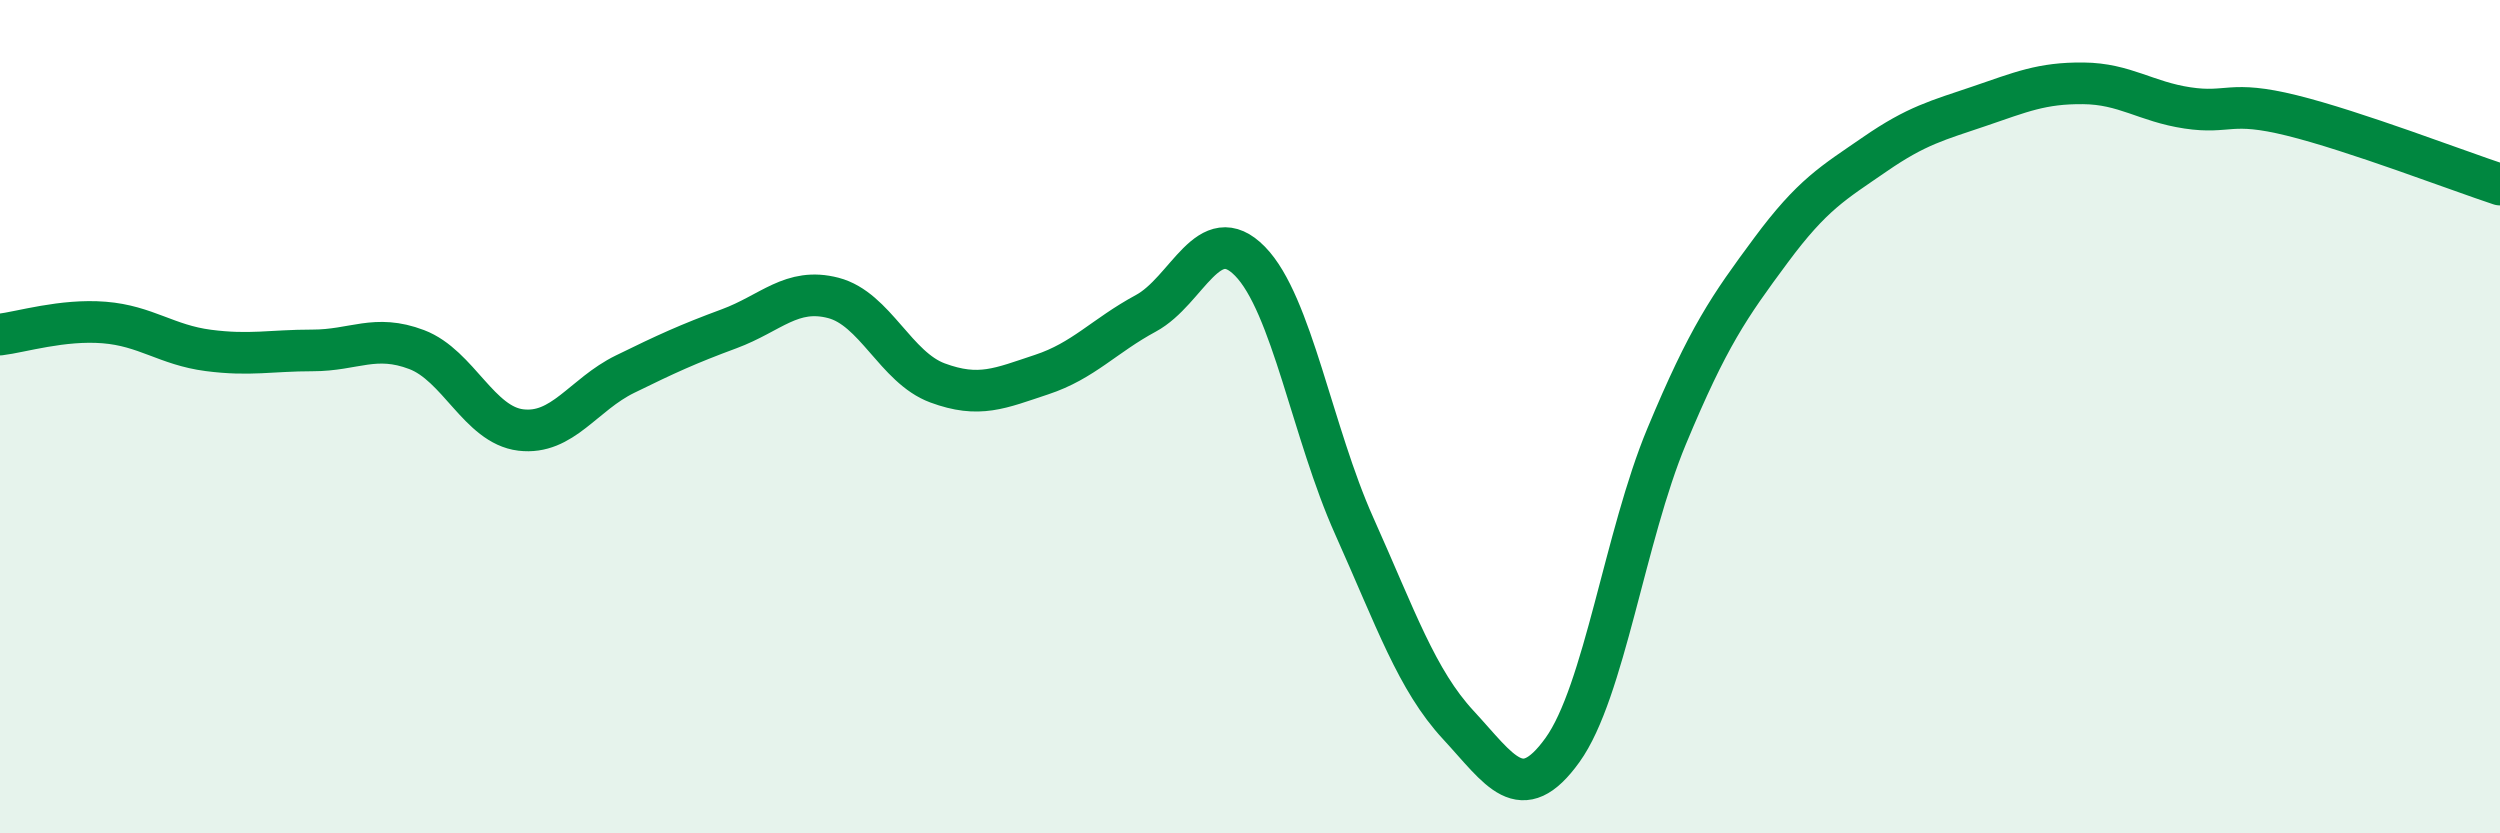
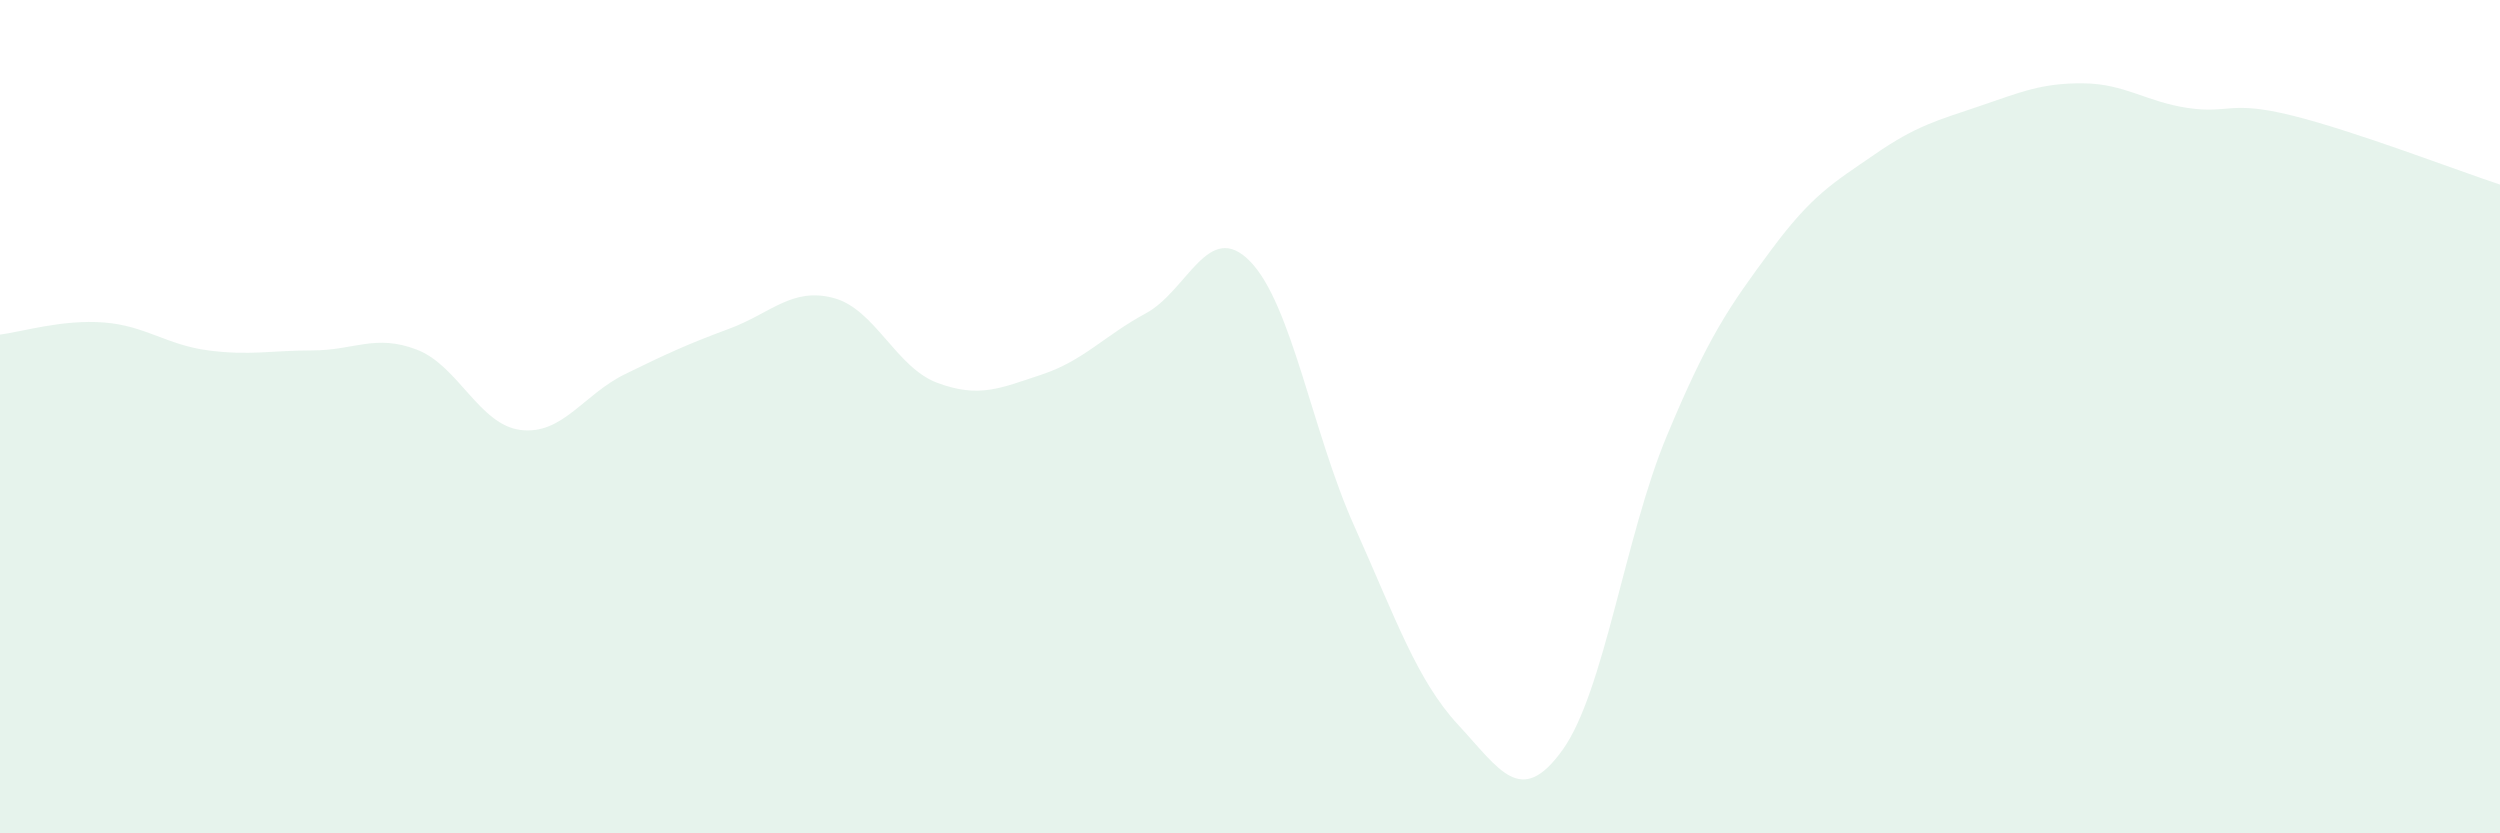
<svg xmlns="http://www.w3.org/2000/svg" width="60" height="20" viewBox="0 0 60 20">
  <path d="M 0,8.03 C 0.5,7.97 1.5,7.66 2.5,7.74 C 3.5,7.82 4,8.28 5,8.41 C 6,8.54 6.5,8.41 7.5,8.41 C 8.5,8.41 9,8.01 10,8.39 C 11,8.77 11.5,10.2 12.5,10.32 C 13.5,10.44 14,9.47 15,8.98 C 16,8.49 16.5,8.26 17.5,7.89 C 18.5,7.52 19,6.89 20,7.15 C 21,7.41 21.5,8.82 22.5,9.19 C 23.5,9.56 24,9.32 25,8.99 C 26,8.66 26.5,8.06 27.5,7.52 C 28.5,6.98 29,5.25 30,6.27 C 31,7.29 31.5,10.39 32.5,12.62 C 33.5,14.85 34,16.32 35,17.4 C 36,18.48 36.5,19.39 37.5,18 C 38.5,16.61 39,12.87 40,10.47 C 41,8.07 41.5,7.36 42.5,6.01 C 43.5,4.66 44,4.39 45,3.7 C 46,3.01 46.5,2.89 47.5,2.55 C 48.5,2.21 49,1.99 50,2 C 51,2.01 51.5,2.44 52.5,2.59 C 53.5,2.74 53.5,2.4 55,2.77 C 56.5,3.14 59,4.1 60,4.43L60 20L0 20Z" fill="#008740" opacity="0.1" stroke-linecap="round" stroke-linejoin="round" />
-   <path d="M 0,8.03 C 0.5,7.97 1.5,7.66 2.5,7.74 C 3.5,7.82 4,8.28 5,8.41 C 6,8.54 6.5,8.41 7.5,8.41 C 8.5,8.41 9,8.01 10,8.39 C 11,8.77 11.5,10.2 12.5,10.32 C 13.5,10.44 14,9.47 15,8.98 C 16,8.49 16.5,8.26 17.5,7.89 C 18.5,7.52 19,6.89 20,7.15 C 21,7.41 21.5,8.82 22.5,9.19 C 23.5,9.56 24,9.32 25,8.99 C 26,8.66 26.5,8.06 27.5,7.52 C 28.5,6.98 29,5.25 30,6.27 C 31,7.29 31.5,10.39 32.5,12.62 C 33.5,14.85 34,16.32 35,17.4 C 36,18.48 36.5,19.39 37.5,18 C 38.5,16.61 39,12.87 40,10.47 C 41,8.07 41.5,7.36 42.5,6.01 C 43.5,4.66 44,4.39 45,3.7 C 46,3.01 46.5,2.89 47.5,2.55 C 48.5,2.21 49,1.99 50,2 C 51,2.01 51.5,2.44 52.5,2.59 C 53.5,2.74 53.5,2.4 55,2.77 C 56.5,3.14 59,4.1 60,4.43" stroke="#008740" stroke-width="1" fill="none" stroke-linecap="round" stroke-linejoin="round" />
</svg>